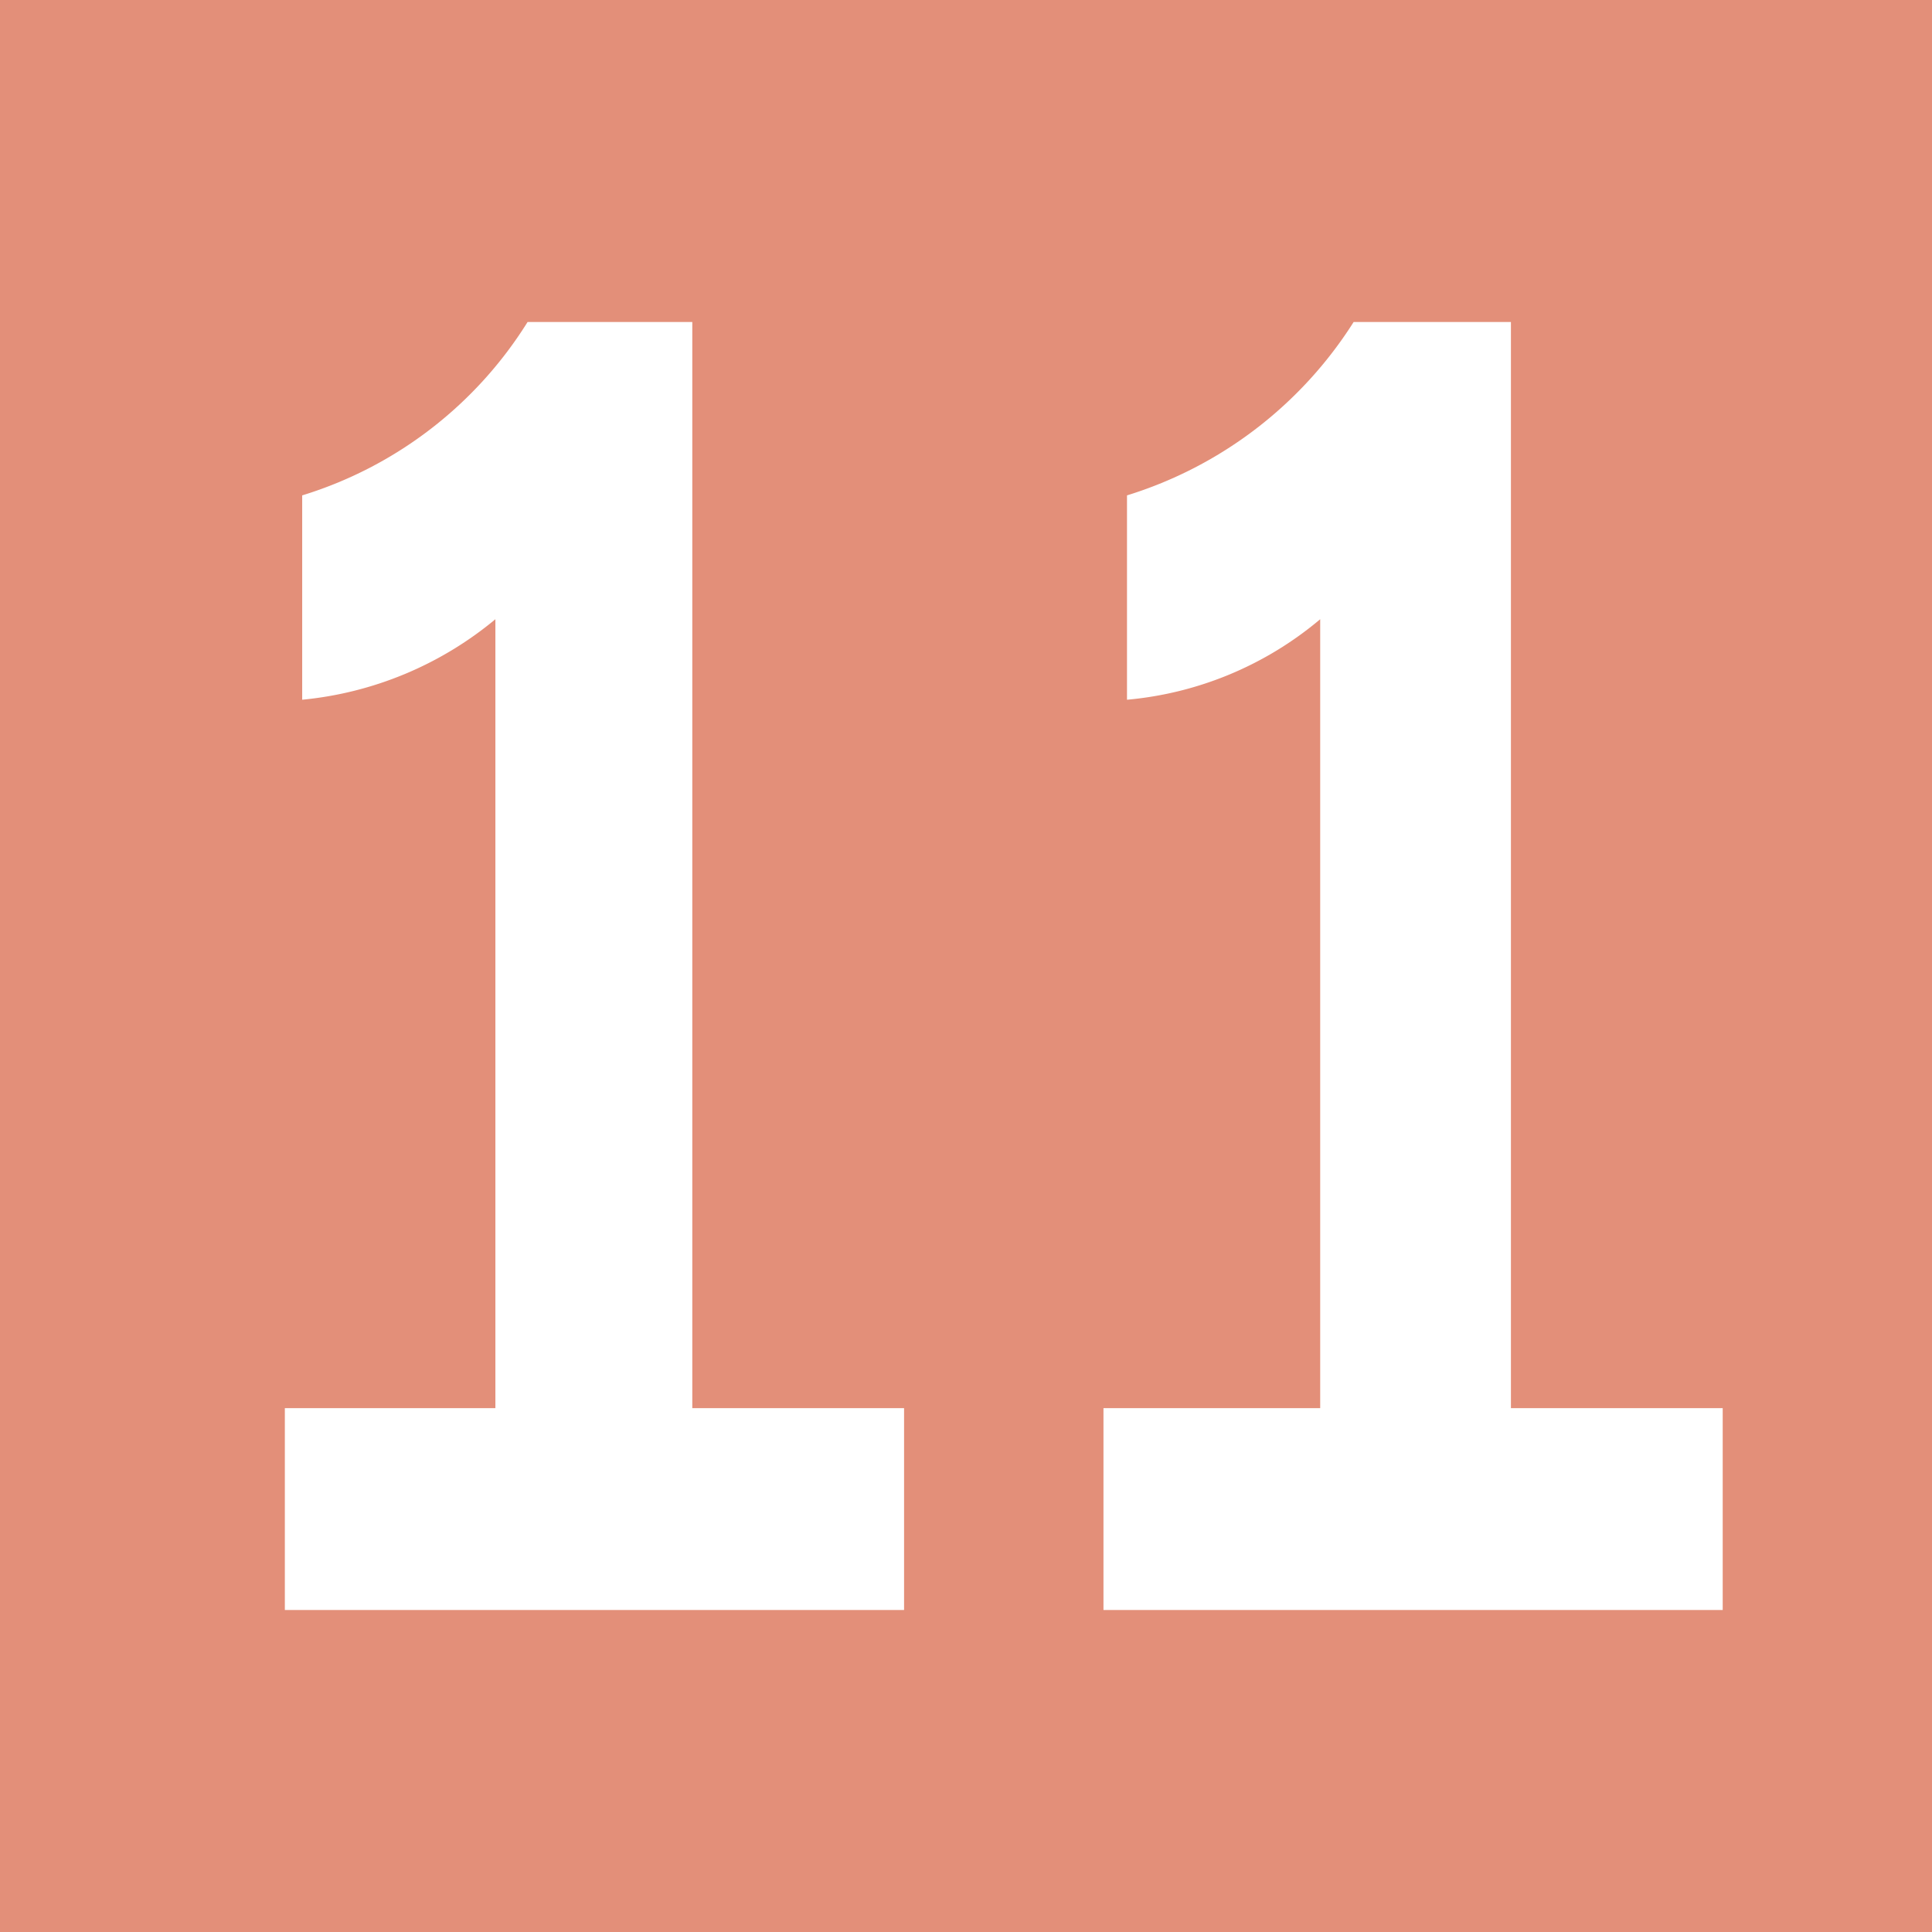
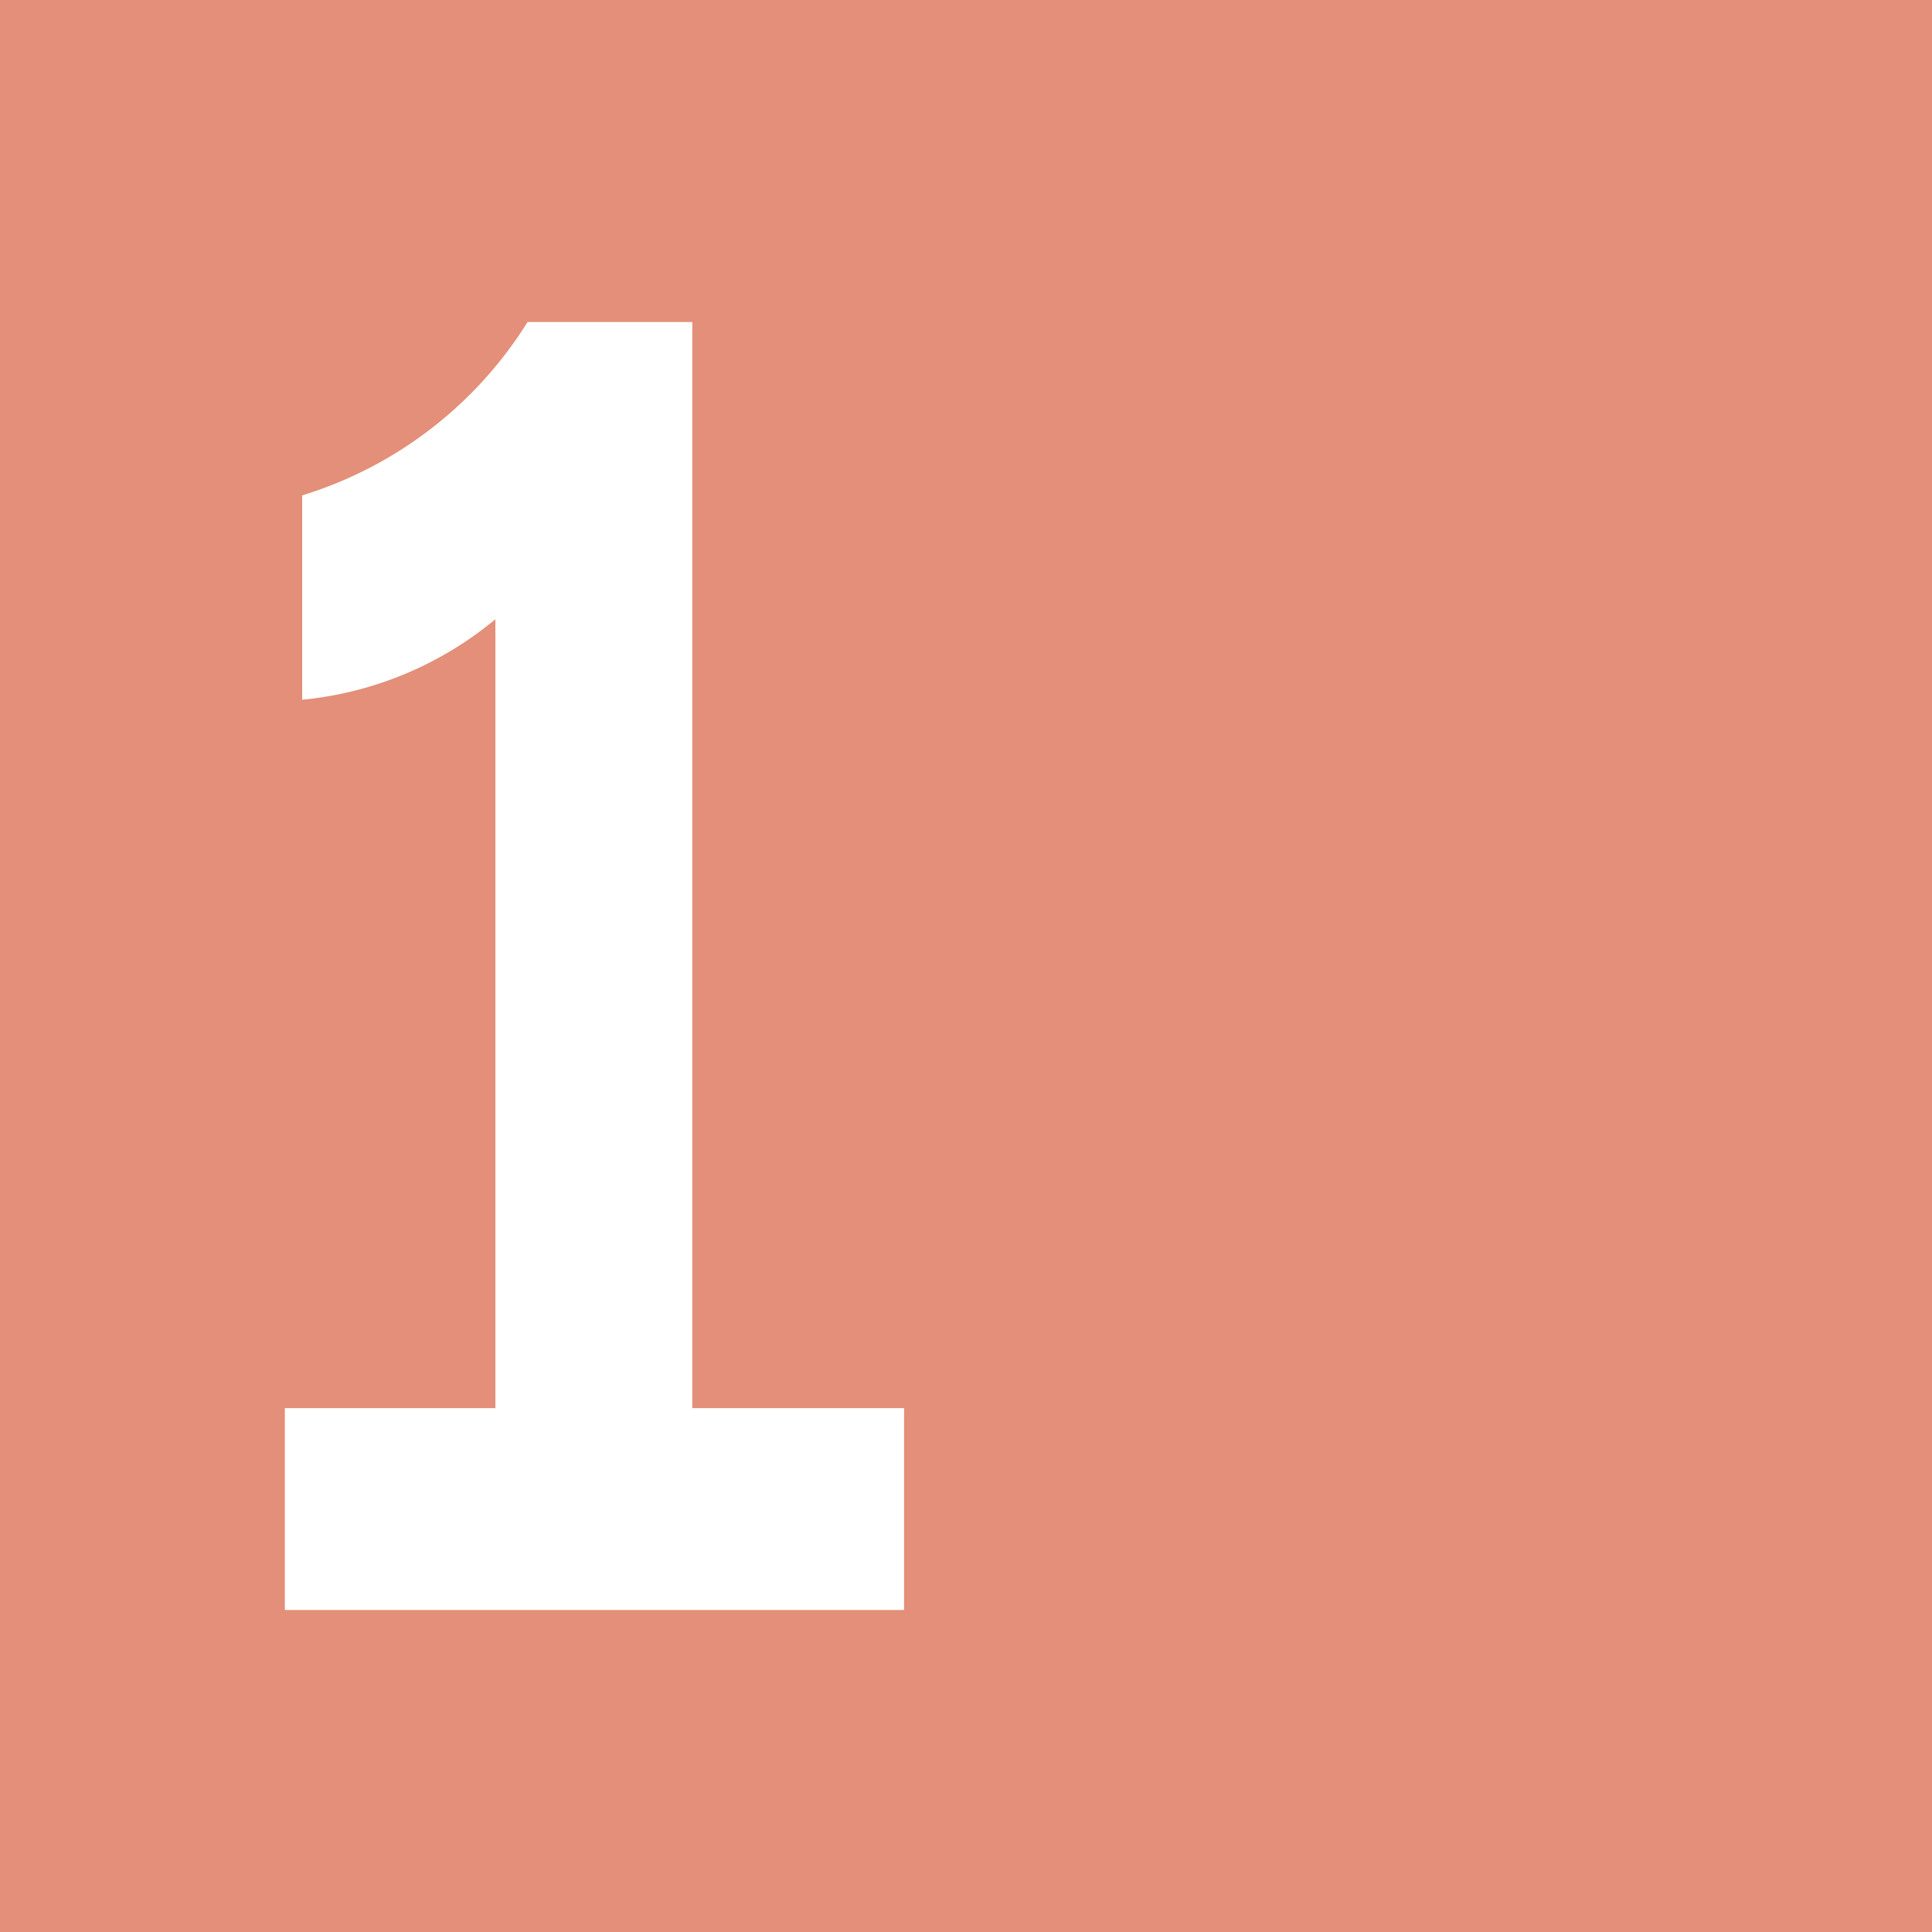
<svg xmlns="http://www.w3.org/2000/svg" viewBox="0 0 15.6 15.6">
  <defs>
    <style>.cls-1{fill:#e38f79;}.cls-2{fill:#fff;}</style>
  </defs>
  <g id="Calque_2" data-name="Calque 2">
    <g id="Calque_1-2" data-name="Calque 1">
      <rect class="cls-1" width="15.6" height="15.6" />
      <path class="cls-2" d="M5.59,11.37H7.3V13h-5V11.37H4V5a2.87,2.87,0,0,1-1.56.65V4a3.28,3.28,0,0,0,1.82-1.4v0H5.59Z" />
-       <path class="cls-2" d="M12.2,11.37h1.71V13h-5V11.37h1.75V5a2.81,2.81,0,0,1-1.56.65V4a3.33,3.33,0,0,0,1.83-1.4v0H12.2Z" />
    </g>
  </g>
</svg>